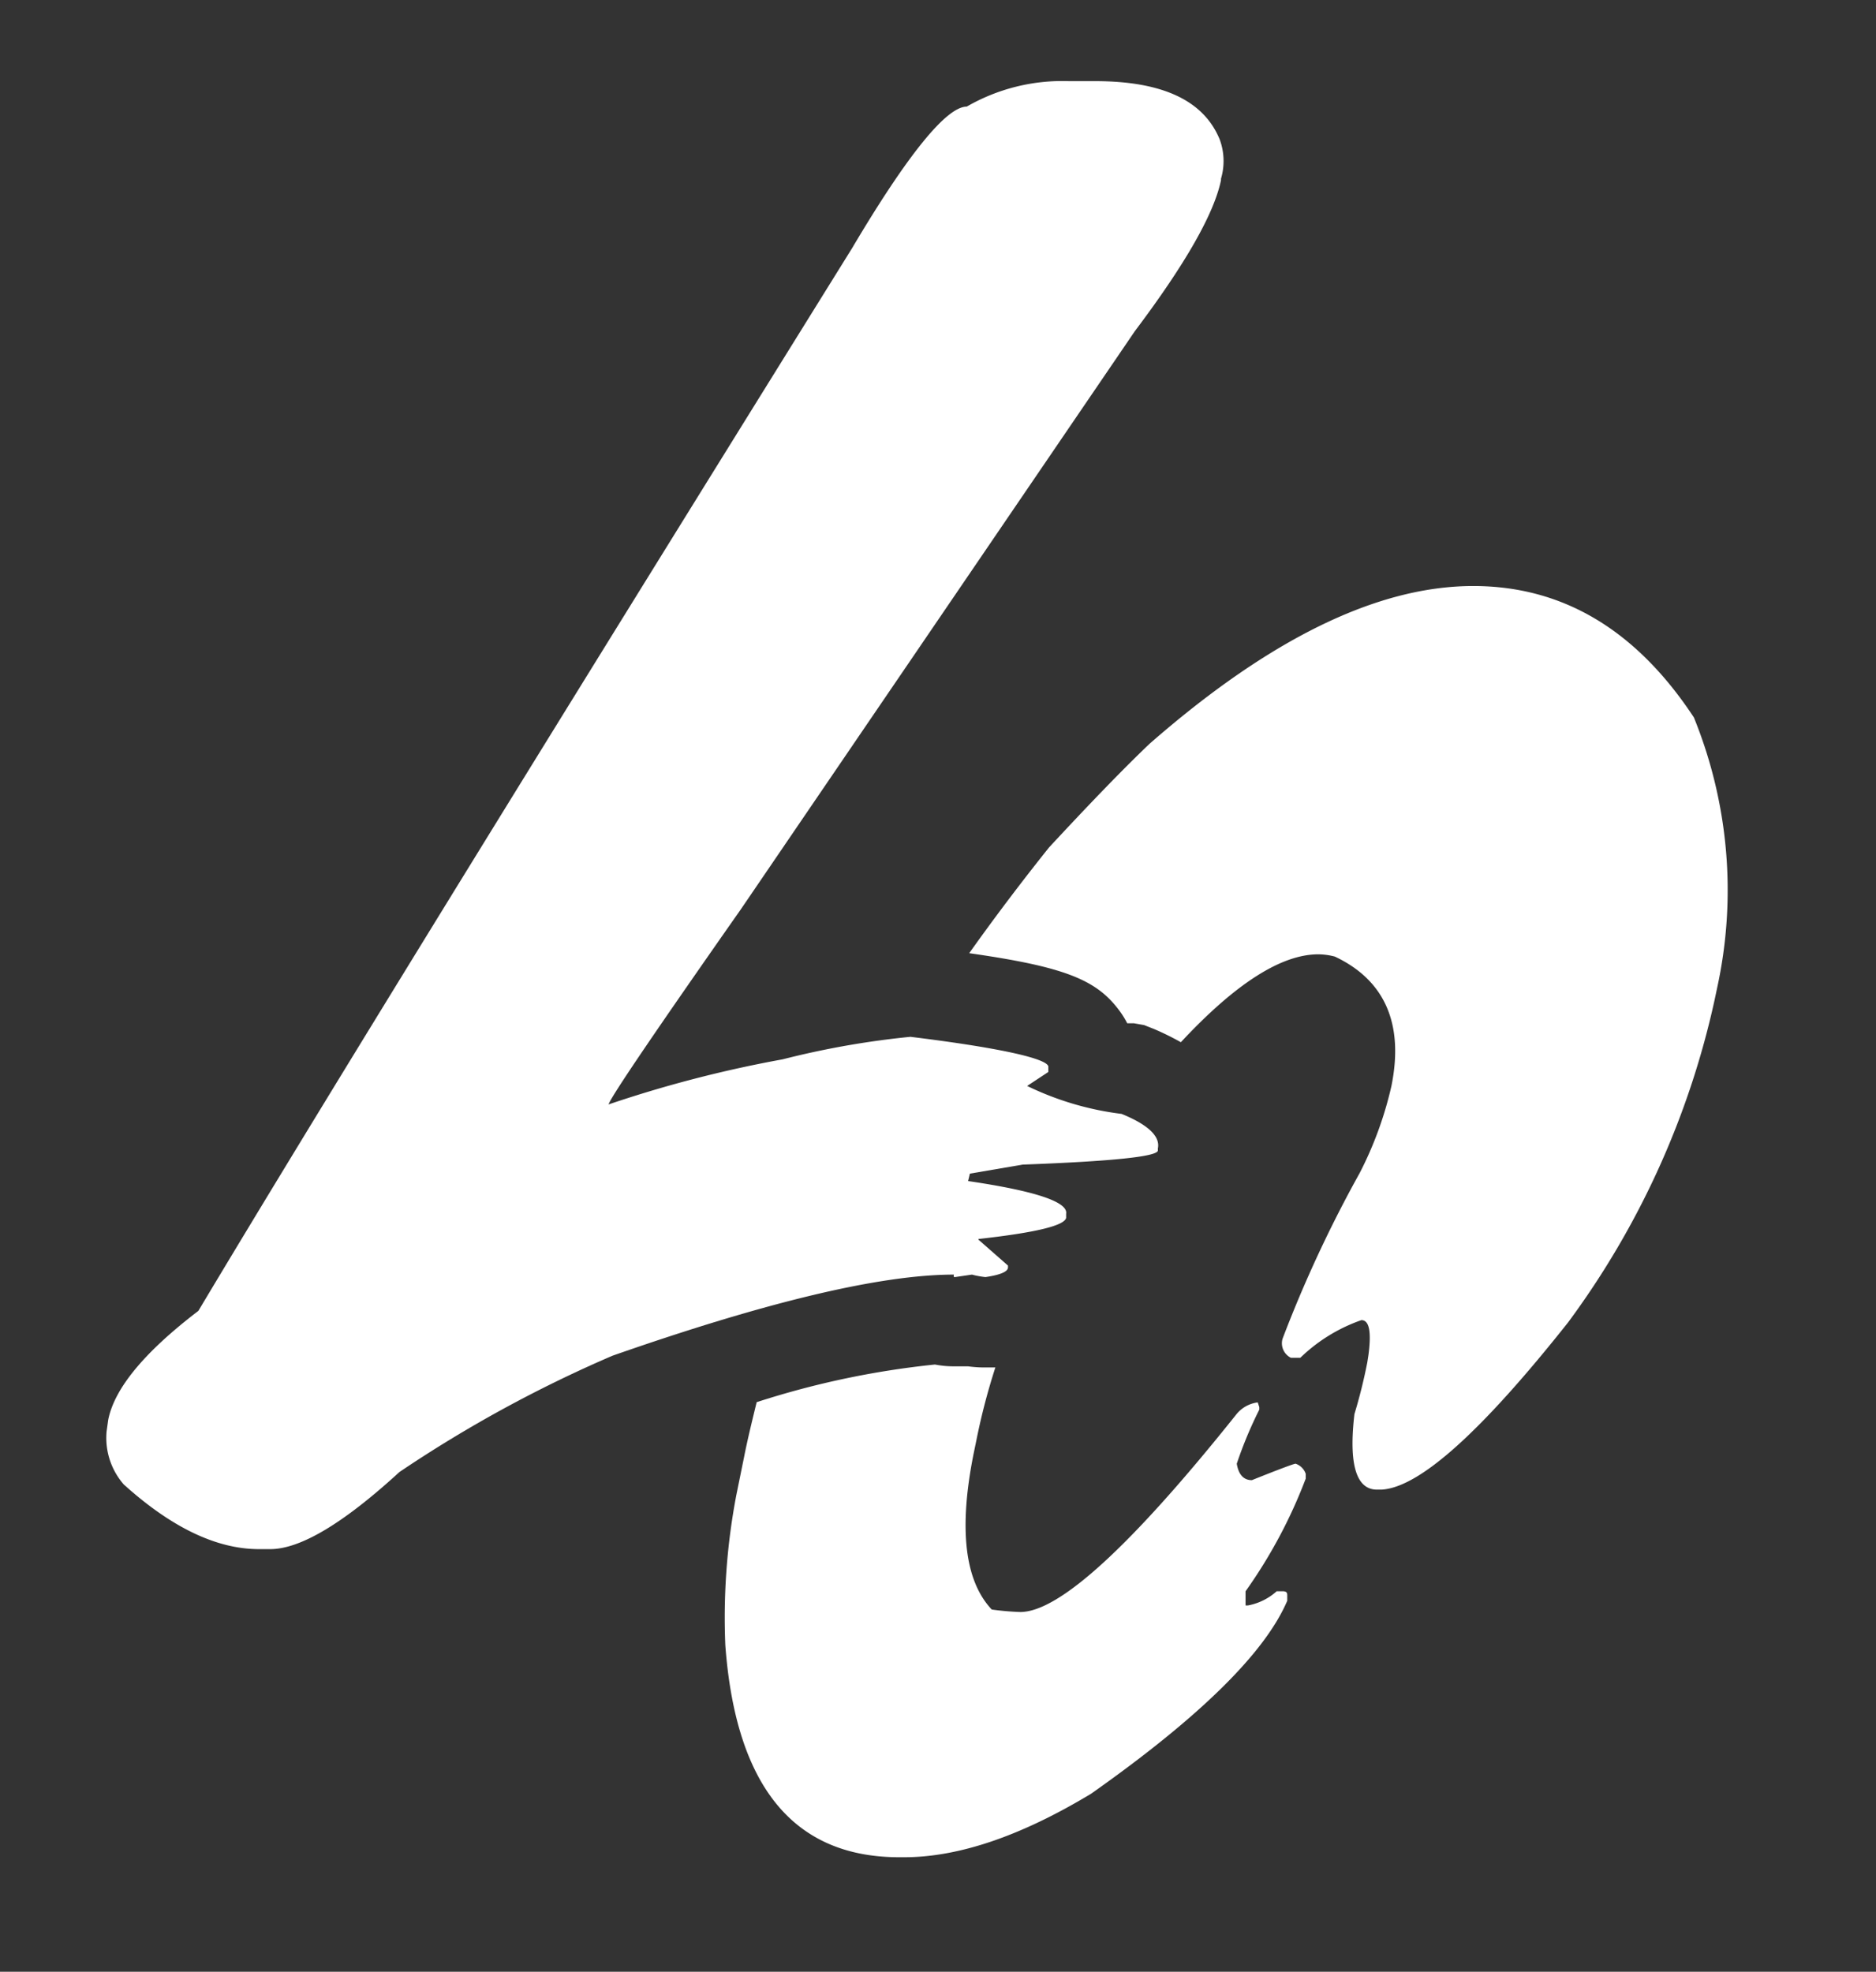
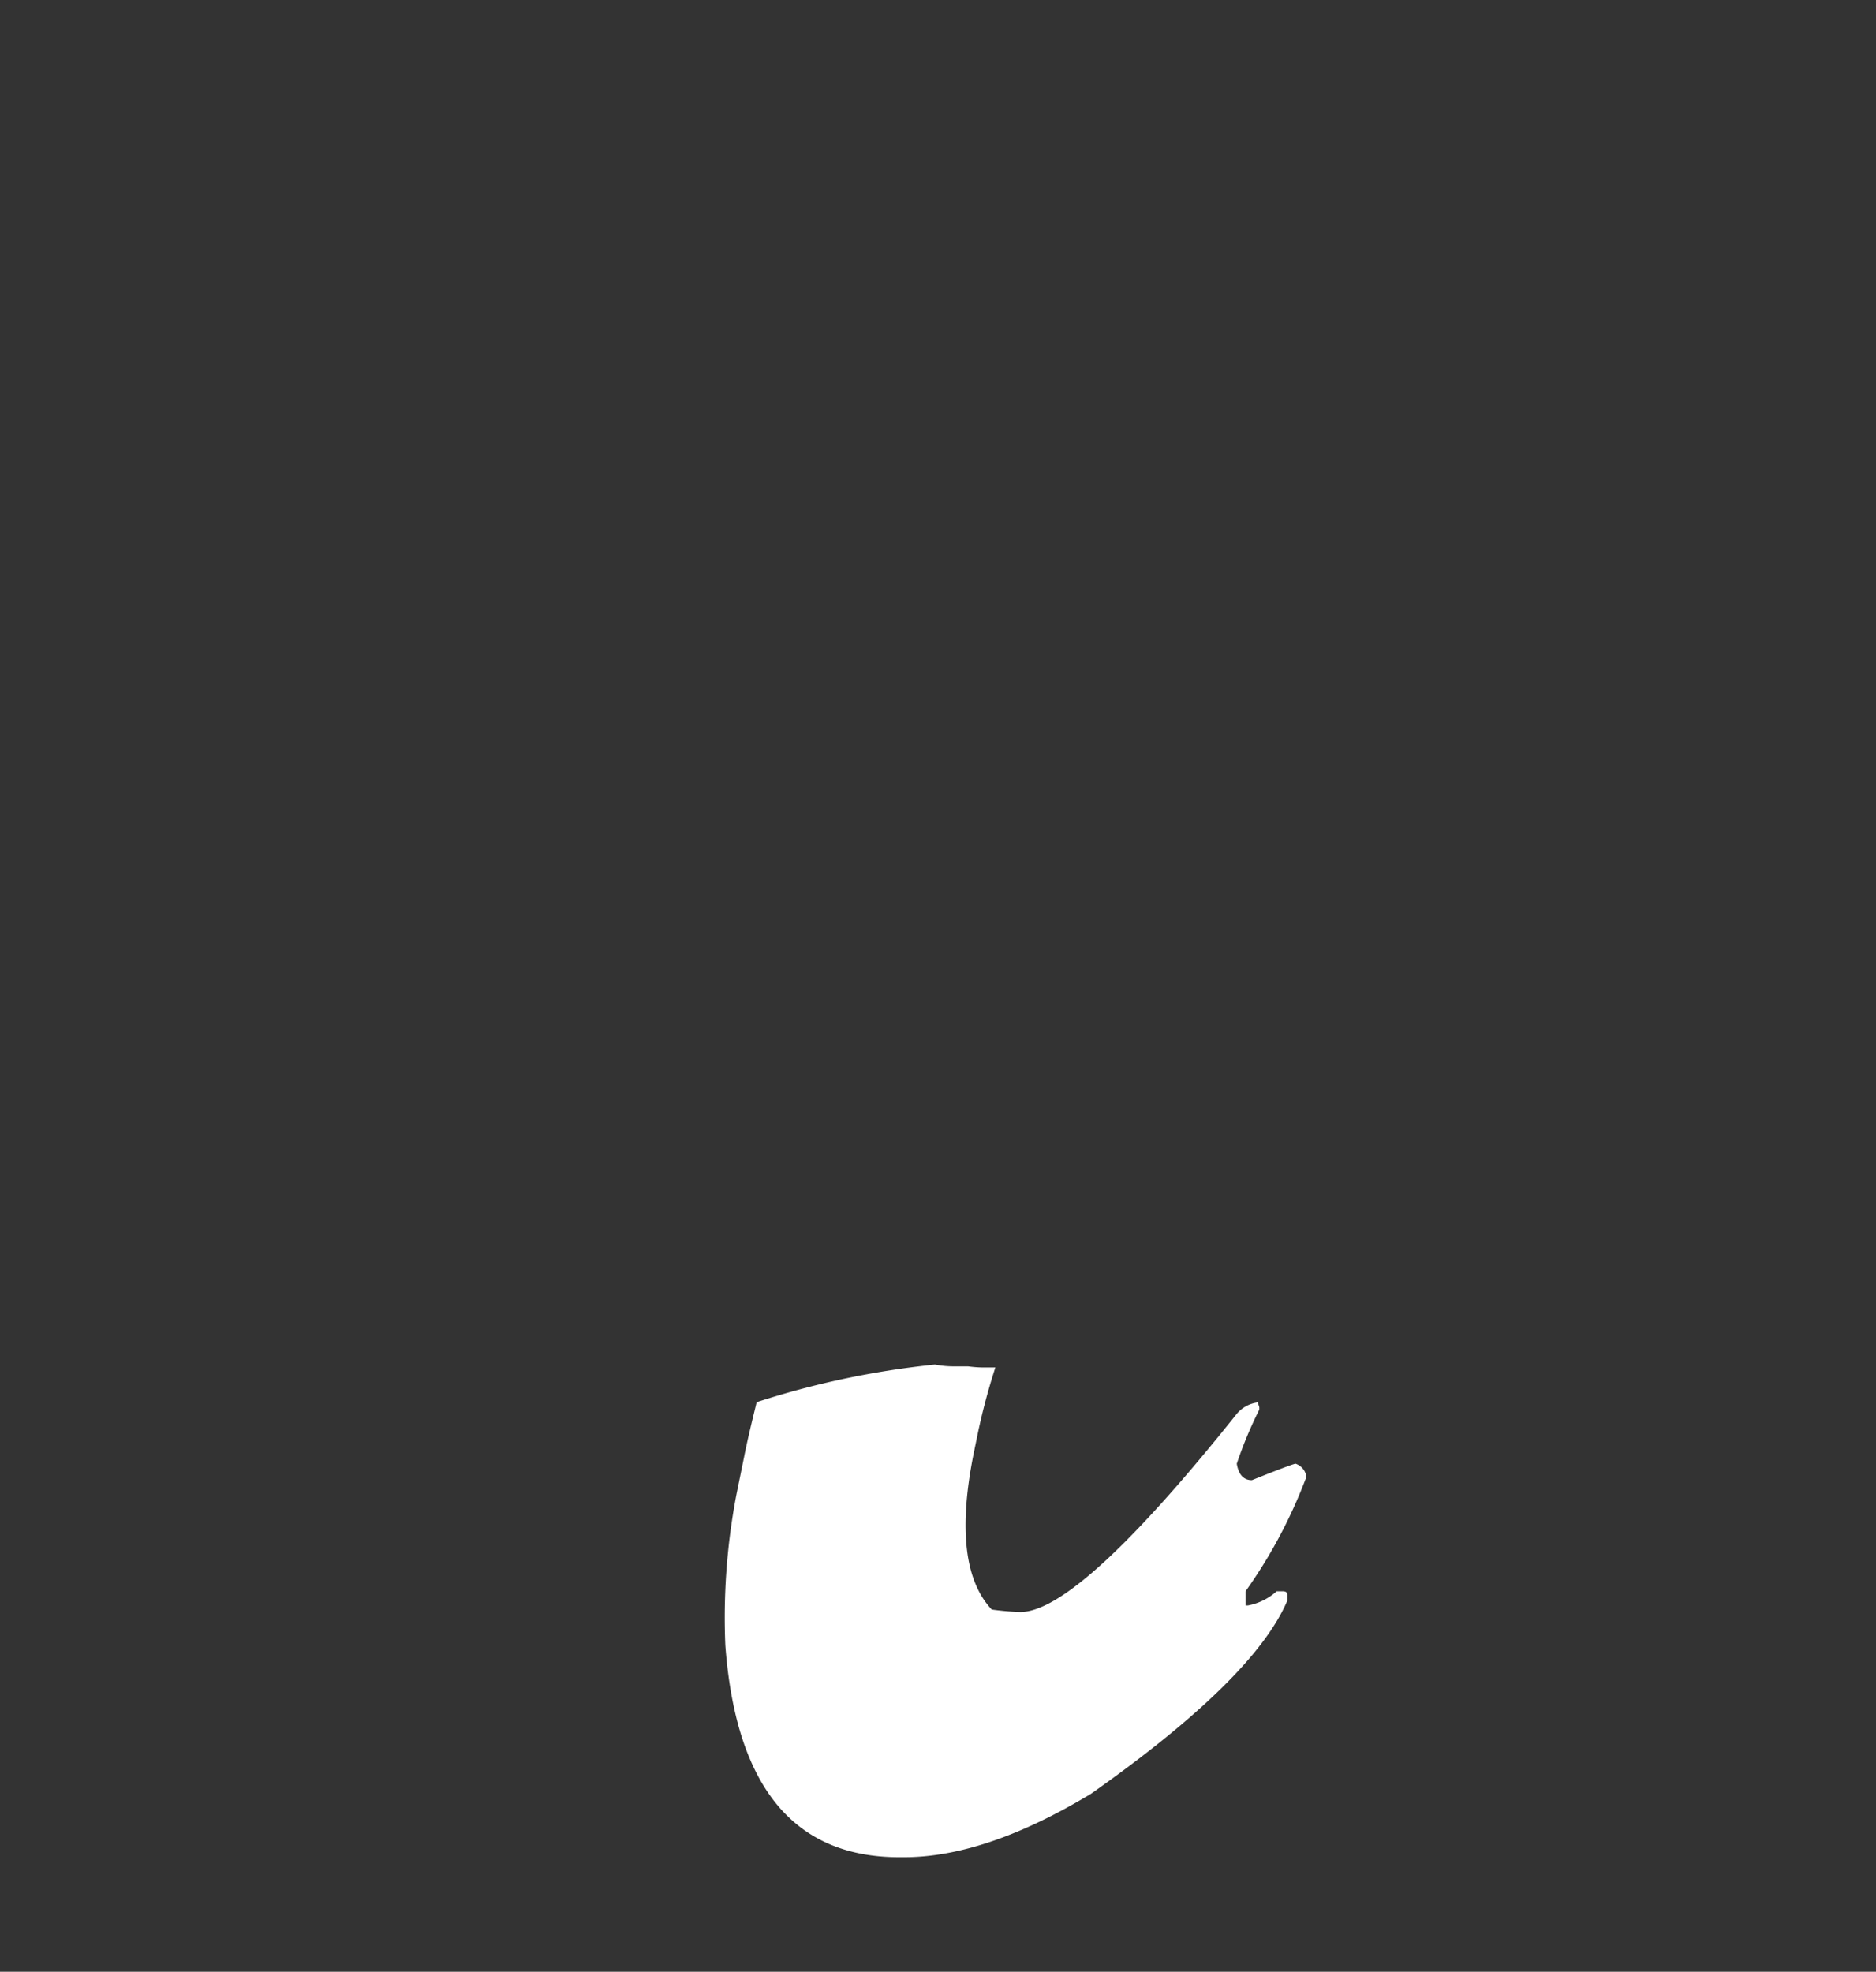
<svg xmlns="http://www.w3.org/2000/svg" id="Calque_1" data-name="Calque 1" viewBox="0 0 83.23 87.48">
  <rect x="0" y="0" width="83.23" height="87.48" fill="#333333" stroke="none" />
  <defs>
    <style>.cls-1{fill:#fff;}</style>
  </defs>
  <title>Plan de travail 3 copie</title>
-   <path class="cls-1" d="M75.15,31.83Q71.31,26,65.36,26,59,26,51,33q-1.66,1.58-4.46,4.6Q44.67,39.94,43,42.29c4.28.61,5.66,1.19,6.67,2.56a3.87,3.87,0,0,1,.34.55l.3,0,.45.08.43.17a12.23,12.23,0,0,1,1.2.59q3.63-3.9,6.1-3.9a3,3,0,0,1,.73.1c2.23,1.05,3.07,3,2.51,5.75a16.29,16.29,0,0,1-1.41,3.86A56.29,56.29,0,0,0,56.9,59.4a.72.72,0,0,0,.37.84h.42a7.38,7.38,0,0,1,2.71-1.67c.35,0,.45.52.31,1.56l-.05.32a23.16,23.16,0,0,1-.57,2.29c-.26,2.23.08,3.35,1,3.35h.2c1.68-.09,4.43-2.56,8.28-7.42a37.55,37.55,0,0,0,6.5-14.31l.11-.52A20.34,20.34,0,0,0,75.15,31.83Z" />
  <path class="cls-1" d="M57.48,64.94c-.07,0-.72.24-1.94.73-.36,0-.59-.24-.67-.73a18.37,18.37,0,0,1,1-2.4l0-.11-.07-.21a1.45,1.45,0,0,0-.94.52q-7,8.77-9.59,8.78A12.21,12.21,0,0,1,44,71.41q-1.8-1.91-.81-6.89l.13-.63a28.88,28.88,0,0,1,.84-3.22l-.25,0h-.27a5.47,5.47,0,0,1-.69-.05h-.09l-.28,0h-.29a4.36,4.36,0,0,1-.81-.08,38.25,38.25,0,0,0-7.91,1.67c-.2.82-.4,1.63-.56,2.44l-.34,1.67a29,29,0,0,0-.49,6.68q.7,9.4,7.72,9.4h.21q3.63,0,8.3-2.82,7.22-5.09,8.7-8.56l0-.21c0-.12,0-.19-.16-.21h-.31a2.63,2.63,0,0,1-1.28.63h-.1v-.52l0-.11a22.16,22.16,0,0,0,2.67-5l0-.21A.72.72,0,0,0,57.48,64.94Z" />
-   <path class="cls-1" d="M48.58,3.6c3,0,4.82.86,5.53,2.58a2.76,2.76,0,0,1,.06,1.75V8q-.47,2.24-3.82,6.69L32.87,40.34Q27.13,48.53,27,49A54.18,54.18,0,0,1,34.72,47,38.11,38.11,0,0,1,40.39,46c4.15.51,6.19,1,6.12,1.35l0,.21-.94.62a13.28,13.28,0,0,0,4.19,1.24c1.18.48,1.72,1,1.61,1.53l0,.1q-.07.4-6,.62l-2.34.4-.08.33c3,.44,4.44.93,4.35,1.45l0,.18c-.07.35-1.37.66-3.89.94V55l1.31,1.15,0,.08c0,.2-.38.34-1,.43a3.85,3.85,0,0,1-.6-.11l-.75.11c-.05,0-.07,0-.05-.11q-4.86,0-15.15,3.6a57.58,57.58,0,0,0-9.45,5.16Q14,68.72,12,68.73h-.51q-2.82,0-6-2.87a3.14,3.14,0,0,1-.76-2.36L4.8,63q.41-2.1,4-4.84Q16.25,45.69,37.81,11C40.28,6.83,42,4.73,42.89,4.73A8.49,8.49,0,0,1,47.43,3.6h1.15" />
</svg>